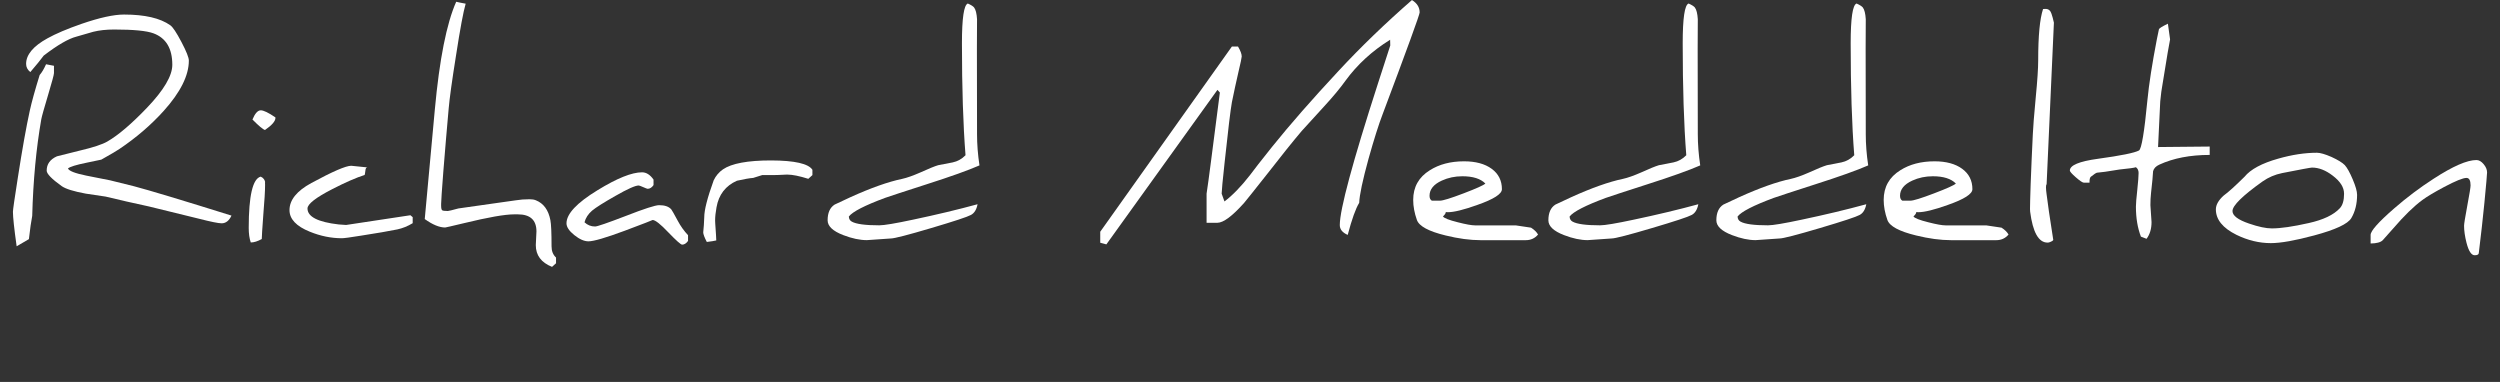
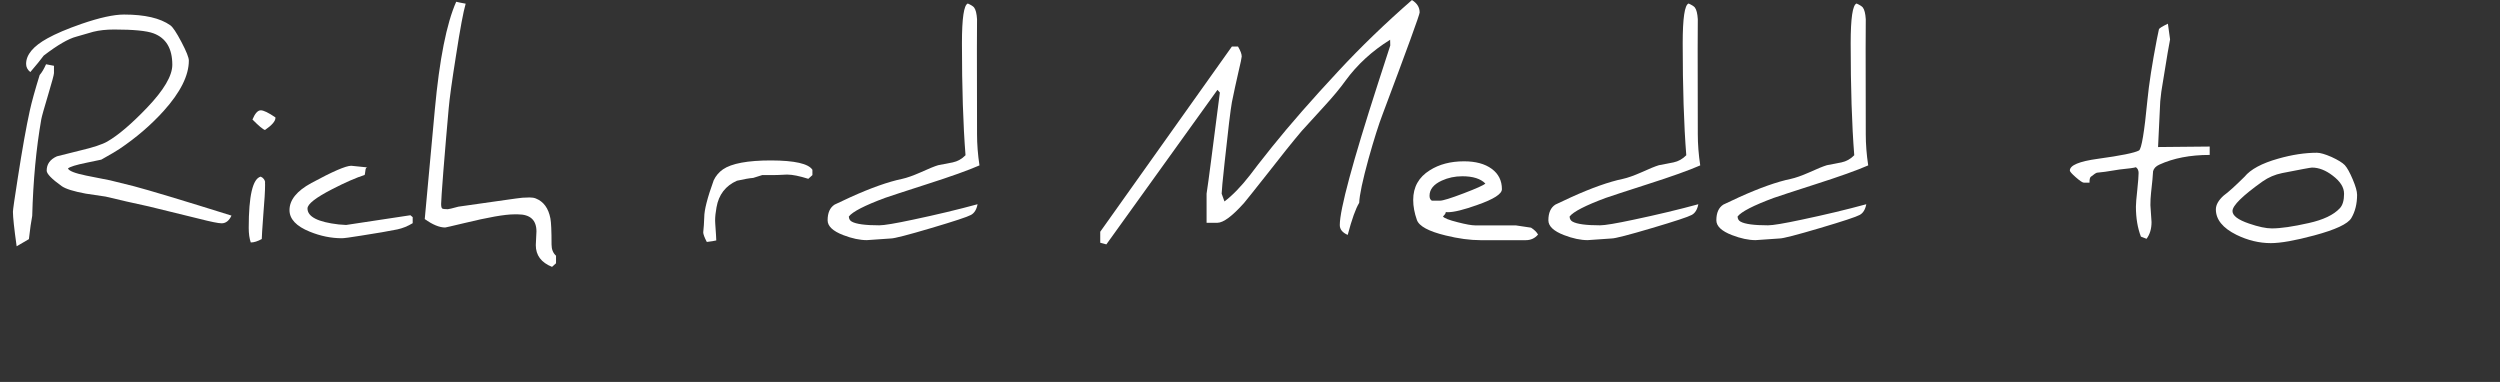
<svg xmlns="http://www.w3.org/2000/svg" id="a" width="1146.04" height="175.08" viewBox="0 0 1146.04 175.08">
  <rect x="0" y="0" width="1146.04" height="175.08" fill="#333333" stroke="none" />
  <defs>
    <style>.b{fill:#fff;}</style>
  </defs>
  <path class="b" d="M24.73,33.57c0,.66-.86,3.87-2.58,9.61-1.91,6.37-2.99,10.2-3.22,11.48-2.34,13.36-3.73,28.12-4.16,44.3-.47,2.34-.98,5.9-1.52,10.66-.16.12-2.03,1.21-5.62,3.28-1.13-8.09-1.7-13.36-1.7-15.82,0-.9.74-6.07,2.23-15.53,2.03-13.12,3.87-23.42,5.51-30.88.86-3.91,2.36-9.34,4.51-16.29.98-1.09,1.95-2.73,2.93-4.92l3.63.7v3.4ZM106.11,98.85c-1.09,2.34-2.6,3.52-4.51,3.52-1.45,0-5-.72-10.66-2.17l-22.73-5.57c-6.91-1.48-13.52-2.99-19.8-4.51-3.01-.47-6.04-.92-9.08-1.35-5.55-1.02-9.24-2.17-11.07-3.46-4.57-3.28-6.86-5.64-6.86-7.09,0-2.97,1.56-5.16,4.69-6.56.16-.04,3.59-.9,10.31-2.58,6.29-1.48,10.57-2.89,12.83-4.22,5-2.89,11.05-8.05,18.16-15.47,7.73-8.09,11.6-14.65,11.6-19.69,0-7.46-2.87-12.27-8.61-14.41-3.13-1.17-9.14-1.76-18.05-1.76-3.59,0-6.8.35-9.61,1.05-1.68.51-4.26,1.25-7.73,2.23-3.63.94-8.61,3.83-14.94,8.67-1.29,1.76-3.34,4.28-6.15,7.56-1.29-1.02-1.93-2.27-1.93-3.75,0-4.22,3.26-8.12,9.79-11.72,3.79-2.11,8.98-4.32,15.59-6.62,8.28-2.85,14.78-4.28,19.51-4.28,9.53,0,16.6,1.64,21.21,4.92,1.13.78,2.83,3.33,5.1,7.65,2.27,4.32,3.4,7.16,3.4,8.53,0,6.84-3.85,14.53-11.54,23.09-5.86,6.48-12.64,12.3-20.33,17.46-.98.7-3.73,2.32-8.26,4.86-2.34.47-4.67.96-6.97,1.46-4.61.94-7.38,1.8-8.32,2.58.43,1.13,3.22,2.23,8.38,3.28,3.67.7,7.32,1.43,10.96,2.17,2.03.47,5.66,1.37,10.9,2.7,7.11,1.88,22.03,6.37,44.77,13.48Z" />
  <path class="b" d="M120.7,98.55c-.47,6.33-.7,10-.7,11.02-1.88,1.05-3.56,1.58-5.04,1.58-.63-1.8-.94-4.02-.94-6.68,0-14.77,1.84-22.6,5.51-23.5,1.29.59,1.99,1.58,2.11,2.99-.04-.51-.1-.78-.18-.82.04.43.06.96.06,1.58,0,2.77-.27,7.38-.82,13.83ZM126.21,53.79l.06.23c0,1.52-1.6,3.38-4.8,5.57-.94-.27-2.85-1.88-5.74-4.8,1.17-2.81,2.44-4.22,3.81-4.22,1.29,0,3.52,1.07,6.68,3.22Z" />
  <path class="b" d="M189.2,102.3c-2.31,1.41-4.67,2.36-7.09,2.87-3.83.78-9.4,1.74-16.7,2.87-4.8.78-7.7,1.17-8.67,1.17-4.92,0-9.82-1-14.71-2.99-6.21-2.5-9.32-5.8-9.32-9.9,0-4.65,3.34-8.79,10.02-12.42,9.73-5.27,15.82-7.91,18.28-7.91l7.44.76h-.06c-.51,0-.8.47-.88,1.41-.16,1.29-.27,1.97-.35,2.05-3.83,1.21-8.75,3.36-14.77,6.45-7.62,3.91-11.43,6.88-11.43,8.91,0,3.79,4.77,6.23,14.3,7.32,1.68.16,2.77.23,3.28.23h.18l29.41-4.45,1.05.88v2.75Z" />
-   <path class="b" d="M254.88,120.7l-1.82,1.64c-4.96-1.99-7.44-5.31-7.44-9.96,0-.35.05-1.42.15-3.19.1-1.78.15-2.8.15-3.08,0-5.23-2.85-7.85-8.55-7.85h-1.64c-4.3,0-11.97,1.35-23.03,4.04-5.55,1.33-8.42,1.99-8.61,1.99-2.66,0-5.78-1.29-9.38-3.87l4.63-50.27c2.11-22.93,5.37-39.38,9.79-49.34.94.23,2.38.53,4.34.88-1.05,3.56-2.54,11.52-4.45,23.91-1.84,11.52-2.95,19.57-3.34,24.14-.82,9.1-1.64,18.77-2.46,29-.66,8.55-1,13.46-1,14.71v.82c0,1.13.16,1.84.47,2.11.31.23,1.17.35,2.58.35.39,0,2.01-.39,4.86-1.17,1.02-.12,7.07-.98,18.16-2.58,7.07-1.02,10.8-1.52,11.19-1.52.16,0,.7-.02,1.64-.06.94-.04,1.48-.06,1.64-.06,1.17,0,2.13.16,2.87.47,3.55,1.41,5.78,4.45,6.68,9.14.35,1.76.53,5.76.53,12.01,0,2.15.68,3.85,2.05,5.1v2.64Z" />
-   <path class="b" d="M315.41,110.45c-.82,1.13-1.72,1.7-2.7,1.7-.63,0-2.73-1.88-6.33-5.62-3.59-3.79-6-5.68-7.21-5.68,0,.08-4.26,1.72-12.77,4.92-8.71,3.24-14.26,4.86-16.64,4.86-1.95,0-4.12-.96-6.5-2.87-2.38-1.91-3.57-3.71-3.57-5.39,0-4.34,4.75-9.39,14.24-15.18,8.91-5.47,15.7-8.2,20.39-8.2,1.95,0,3.71,1.11,5.27,3.34v2.52c-.78,1.13-1.68,1.7-2.7,1.7-.2,0-.87-.25-2.02-.76-1.15-.51-1.85-.76-2.08-.76-1.56,0-5.14,1.6-10.72,4.8-5.31,3.01-8.87,5.25-10.66,6.74-1.8,1.56-2.95,3.34-3.46,5.33,1.37,1.29,2.99,1.93,4.86,1.93.98,0,5.68-1.62,14.12-4.86,8.4-3.28,13.48-4.92,15.23-4.92,2.58,0,4.43.64,5.57,1.93.27.31,1.27,2.07,2.99,5.27,1.29,2.42,2.85,4.61,4.69,6.56v2.64Z" />
+   <path class="b" d="M254.88,120.7l-1.82,1.64c-4.96-1.99-7.44-5.31-7.44-9.96,0-.35.05-1.42.15-3.19.1-1.78.15-2.8.15-3.08,0-5.23-2.85-7.85-8.55-7.85h-1.64c-4.3,0-11.97,1.35-23.03,4.04-5.55,1.33-8.42,1.99-8.61,1.99-2.66,0-5.78-1.29-9.38-3.87l4.63-50.27c2.11-22.93,5.37-39.38,9.79-49.34.94.23,2.38.53,4.34.88-1.05,3.56-2.54,11.52-4.45,23.91-1.84,11.52-2.95,19.57-3.34,24.14-.82,9.1-1.64,18.77-2.46,29-.66,8.55-1,13.46-1,14.71c0,1.13.16,1.84.47,2.11.31.23,1.17.35,2.58.35.39,0,2.01-.39,4.86-1.17,1.02-.12,7.07-.98,18.16-2.58,7.07-1.02,10.8-1.52,11.19-1.52.16,0,.7-.02,1.64-.06.94-.04,1.48-.06,1.64-.06,1.17,0,2.13.16,2.87.47,3.55,1.41,5.78,4.45,6.68,9.14.35,1.76.53,5.76.53,12.01,0,2.15.68,3.85,2.05,5.1v2.64Z" />
  <path class="b" d="M372.42,80.27l-1.88,1.7c-4.1-1.29-7.29-1.93-9.55-1.93h-.47c-2.93.16-5.08.23-6.45.23h-4.69c-.08,0-1.45.43-4.1,1.29-1.68.12-4.16.55-7.44,1.29-5.23,2.31-8.36,6.37-9.38,12.19-.43,2.31-.64,4.34-.64,6.09,0,.47.02.94.06,1.41.31,4.34.47,6.9.47,7.68-.9.23-2.34.47-4.34.7-1.09-2.11-1.64-3.57-1.64-4.39,0-.43.1-1.54.29-3.34.12-1.8.18-3.01.18-3.63,0-3.28,1.44-8.93,4.34-16.93.98-2.03,2.38-3.69,4.22-4.98,3.98-2.73,11.35-4.1,22.09-4.1,10.78.04,17.09,1.46,18.93,4.28v2.46Z" />
  <path class="b" d="M449,75.82c-5.08,2.23-13.16,5.12-24.26,8.67-10.43,3.36-16.76,5.43-18.98,6.21-9.38,3.48-14.92,6.33-16.64,8.55.04,1.09.49,1.88,1.35,2.34,1.99,1.13,6.19,1.7,12.6,1.7,2.23,0,7.36-.86,15.41-2.58,10.78-2.27,20.66-4.63,29.65-7.09-.47,2.46-1.49,4.1-3.05,4.92-1.64.9-7.68,2.89-18.11,5.98-10.78,3.2-16.99,4.8-18.63,4.8-.55,0-2.37.13-5.48.38-3.11.25-4.93.38-5.48.38-3.2,0-6.8-.76-10.78-2.29-4.8-1.84-7.21-4.1-7.21-6.8,0-3.44,1.07-5.84,3.22-7.21.35-.19,2.77-1.33,7.27-3.4,9.41-4.26,17.3-7.05,23.67-8.38,2.15-.47,4.92-1.44,8.32-2.93,3.87-1.76,6.6-2.87,8.2-3.34l6.68-1.29c2.23-.47,4.18-1.56,5.86-3.28-1.09-13.87-1.64-30.96-1.64-51.27,0-11.56.9-17.66,2.7-18.28,1.48.66,2.44,1.27,2.87,1.82.74.98,1.19,2.77,1.35,5.39v-.18s-.06,4.49-.06,13.48l.06,39.43c0,4.57.37,9.32,1.11,14.24Z" />
  <path class="b" d="M650.8,5.68c0,.98-5.66,16.54-16.99,46.7-1.8,4.69-3.95,11.48-6.45,20.39-2.73,9.96-4.16,16.7-4.28,20.21-1.6,2.58-3.36,7.48-5.27,14.71-2.42-1.05-3.63-2.56-3.63-4.51,0-7.11,5.84-28.77,17.52-64.98,1.05-3.2,2.93-8.98,5.62-17.34l-.06-2.64c-8.24,5.12-15.06,11.37-20.45,18.75-2.46,3.44-5.7,7.34-9.73,11.72-5.78,6.29-9.24,10.08-10.37,11.37-3.91,4.61-9.22,11.23-15.94,19.86-6.02,7.62-9.49,11.97-10.43,13.07-5.43,6.09-9.53,9.14-12.3,9.14h-4.92v-13.36c.43-2.7,1.13-7.85,2.11-15.47l3.98-30.88-1.11-1.23-50.92,70.84-2.81-.76v-5.04l60.35-84.9h2.81c1.13,1.91,1.7,3.44,1.7,4.57,0,.51-.53,2.99-1.58,7.44-.98,4.22-1.95,8.73-2.93,13.54-.62,3.44-1.74,12.66-3.34,27.66-.9,8.28-1.35,13.03-1.35,14.24.12.23.55,1.43,1.29,3.57,3.71-2.81,7.58-6.8,11.6-11.95,1.84-2.5,5.25-6.87,10.25-13.12,8.2-10.2,18.38-21.82,30.53-34.86,10.12-10.9,21.31-21.7,33.57-32.4,2.34,1.45,3.52,3.34,3.52,5.68Z" />
  <path class="b" d="M705.06,107.52c-1.45,1.72-3.32,2.58-5.62,2.58h-20.74c-4.8,0-10.16-.72-16.05-2.17-7.73-1.88-12.11-4.24-13.12-7.09-1.13-3.2-1.7-6.27-1.7-9.2,0-5.9,2.54-10.43,7.62-13.59,4.3-2.73,9.53-4.1,15.7-4.1,5.31,0,9.53,1.14,12.66,3.43,3.12,2.29,4.69,5.4,4.69,9.35,0,2.19-3.75,4.59-11.25,7.21-6.21,2.23-10.72,3.34-13.54,3.34-.35,0-.67-.02-.94-.06,0,.55-.43,1.21-1.29,1.99.47.78,2.75,1.68,6.86,2.7,3.67.94,6.29,1.41,7.85,1.41h18.63s2.34.39,7.03,1.05c1.48.94,2.56,1.99,3.22,3.16ZM680.92,84.14c-2.19-2.23-5.7-3.34-10.55-3.34-3.4,0-6.54.66-9.43,1.99-3.75,1.72-5.62,4.04-5.62,6.97,0,1.05.35,1.8,1.05,2.23h3.75c1.33,0,4.92-1.11,10.78-3.34s9.2-3.73,10.02-4.51Z" />
  <path class="b" d="M779.41,75.82c-5.08,2.23-13.16,5.12-24.26,8.67-10.43,3.36-16.76,5.43-18.98,6.21-9.38,3.48-14.92,6.33-16.64,8.55.04,1.09.49,1.88,1.35,2.34,1.99,1.13,6.19,1.7,12.6,1.7,2.23,0,7.36-.86,15.41-2.58,10.78-2.27,20.66-4.63,29.65-7.09-.47,2.46-1.49,4.1-3.05,4.92-1.64.9-7.68,2.89-18.11,5.98-10.78,3.2-16.99,4.8-18.63,4.8-.55,0-2.37.13-5.48.38-3.11.25-4.93.38-5.48.38-3.2,0-6.8-.76-10.78-2.29-4.8-1.84-7.21-4.1-7.21-6.8,0-3.44,1.07-5.84,3.22-7.21.35-.19,2.77-1.33,7.27-3.4,9.41-4.26,17.3-7.05,23.67-8.38,2.15-.47,4.92-1.44,8.32-2.93,3.87-1.76,6.6-2.87,8.2-3.34l6.68-1.29c2.23-.47,4.18-1.56,5.86-3.28-1.09-13.87-1.64-30.96-1.64-51.27,0-11.56.9-17.66,2.7-18.28,1.48.66,2.44,1.27,2.87,1.82.74.98,1.19,2.77,1.35,5.39v-.18s-.06,4.49-.06,13.48l.06,39.43c0,4.57.37,9.32,1.11,14.24Z" />
  <path class="b" d="M856.41,75.82c-5.08,2.23-13.16,5.12-24.26,8.67-10.43,3.36-16.76,5.43-18.98,6.21-9.38,3.48-14.92,6.33-16.64,8.55.04,1.09.49,1.88,1.35,2.34,1.99,1.13,6.19,1.7,12.6,1.7,2.23,0,7.36-.86,15.41-2.58,10.78-2.27,20.66-4.63,29.65-7.09-.47,2.46-1.49,4.1-3.05,4.92-1.64.9-7.68,2.89-18.11,5.98-10.78,3.2-16.99,4.8-18.63,4.8-.55,0-2.37.13-5.48.38-3.11.25-4.93.38-5.48.38-3.2,0-6.8-.76-10.78-2.29-4.8-1.84-7.21-4.1-7.21-6.8,0-3.44,1.07-5.84,3.22-7.21.35-.19,2.77-1.33,7.27-3.4,9.41-4.26,17.3-7.05,23.67-8.38,2.15-.47,4.92-1.44,8.32-2.93,3.87-1.76,6.6-2.87,8.2-3.34l6.68-1.29c2.23-.47,4.18-1.56,5.86-3.28-1.09-13.87-1.64-30.96-1.64-51.27,0-11.56.9-17.66,2.7-18.28,1.48.66,2.44,1.27,2.87,1.82.74.98,1.19,2.77,1.35,5.39v-.18s-.06,4.49-.06,13.48l.06,39.43c0,4.57.37,9.32,1.11,14.24Z" />
-   <path class="b" d="M920.74,107.52c-1.45,1.72-3.32,2.58-5.62,2.58h-20.74c-4.8,0-10.16-.72-16.05-2.17-7.73-1.88-12.11-4.24-13.12-7.09-1.13-3.2-1.7-6.27-1.7-9.2,0-5.9,2.54-10.43,7.62-13.59,4.3-2.73,9.53-4.1,15.7-4.1,5.31,0,9.53,1.14,12.66,3.43,3.12,2.29,4.69,5.4,4.69,9.35,0,2.19-3.75,4.59-11.25,7.21-6.21,2.23-10.72,3.34-13.54,3.34-.35,0-.67-.02-.94-.06,0,.55-.43,1.21-1.29,1.99.47.78,2.75,1.68,6.86,2.7,3.67.94,6.29,1.41,7.85,1.41h18.63s2.34.39,7.03,1.05c1.48.94,2.56,1.99,3.22,3.16ZM896.6,84.14c-2.19-2.23-5.7-3.34-10.55-3.34-3.4,0-6.54.66-9.43,1.99-3.75,1.72-5.62,4.04-5.62,6.97,0,1.05.35,1.8,1.05,2.23h3.75c1.33,0,4.92-1.11,10.78-3.34s9.2-3.73,10.02-4.51Z" />
-   <path class="b" d="M941.54,10.43l-3.34,74.06c-.2.16-.29.63-.29,1.41s.1,1.86.29,3.22c.43,3.67,1.44,10.63,3.05,20.86-.08.35-.74.74-1.99,1.17-.23.04-.45.06-.64.06-4.1,0-6.76-4.73-7.97-14.18-.04-.19-.06-.59-.06-1.17,0-1.84.1-5.6.29-11.31.27-7.34.61-15.02,1-23.03.12-3.05.57-8.71,1.35-16.99.74-7.58,1.11-13.2,1.11-16.88,0-11.21.74-19.04,2.23-23.5l.88-.06h.29c1.33,0,2.23.74,2.7,2.23.35.98.72,2.34,1.11,4.1Z" />
  <path class="b" d="M1012.97,71.02c-8.95,0-16.64,1.48-23.09,4.45-1.56.7-2.52,1.7-2.87,2.99-.08,1.84-.39,5.18-.94,10.02-.2,1.8-.29,3.65-.29,5.57,0,.39.09,1.69.26,3.9.18,2.21.26,3.49.26,3.84,0,3.09-.76,5.65-2.29,7.68-.31-.08-1.17-.41-2.58-1-1.52-3.94-2.29-8.53-2.29-13.77,0-1.29.21-3.87.64-7.73.39-3.79.59-6.35.59-7.68,0-1.17-.41-2.05-1.23-2.64-.7.27-3.2.63-7.5,1.05-.74.16-2.97.51-6.68,1.05-.67.08-1.88.22-3.63.41-.39.04-1.35.66-2.87,1.88-.39.35-.59,1.11-.59,2.29v.41h-2.58c-.59,0-1.81-.81-3.66-2.43-1.86-1.62-2.78-2.67-2.78-3.13,0-2.42,4.3-4.22,12.89-5.39,10.51-1.44,16.78-2.71,18.81-3.81,1.17-.7,2.46-8.42,3.87-23.14.7-7.27,2.15-16.58,4.34-27.95.2-.98.51-2.48.94-4.51.16-.43,1.52-1.27,4.1-2.52l1,7.21c-.2.98-.57,3.03-1.11,6.15l-2.46,15.06c-.27,1.25-.59,3.65-.94,7.21l-1,20.92,23.67-.23v3.87Z" />
  <path class="b" d="M1080.53,89.24c0,4.18-.88,7.75-2.64,10.72-1.6,2.7-7.29,5.35-17.05,7.97-8.71,2.34-15.33,3.52-19.86,3.52-5.31,0-10.57-1.27-15.76-3.81-6.29-3.12-9.43-7.01-9.43-11.66,0-2.07,1.19-4.18,3.57-6.33,2.11-1.52,5.29-4.39,9.55-8.61,2.81-3.44,7.97-6.21,15.47-8.32,6.33-1.8,12.25-2.7,17.75-2.7,1.48,0,3.71.64,6.68,1.93,2.97,1.37,5,2.62,6.09,3.75,1.09,1.21,2.3,3.39,3.63,6.53,1.33,3.15,1.99,5.48,1.99,7ZM1074.55,88.77c0-2.89-1.74-5.64-5.21-8.26-3.2-2.46-6.37-3.69-9.49-3.69-.59,0-5.14.84-13.65,2.52-3.28.66-6.27,1.93-8.96,3.81-9.22,6.56-13.83,11.09-13.83,13.59,0,2.11,2.52,4.02,7.56,5.74,4.3,1.48,7.79,2.23,10.49,2.23,4.02,0,9.67-.82,16.93-2.46,6.64-1.48,11.37-3.73,14.18-6.74,1.33-1.37,1.99-3.61,1.99-6.74Z" />
-   <path class="b" d="M1140.12,78.98c0,.82-.41,5.49-1.23,14-.7,7.07-1.56,14.77-2.58,23.09-.08.62-.7.94-1.88.94-1.52,0-2.77-1.91-3.75-5.74-.74-2.93-1.11-5.53-1.11-7.79,0-.86.5-3.94,1.49-9.26,1-5.31,1.49-8.38,1.49-9.2,0-2.3-.62-3.46-1.88-3.46-1.6,0-5.02,1.39-10.25,4.16-4.53,2.42-7.83,4.39-9.9,5.92-3.95,2.89-8.42,7.25-13.42,13.07-.82.94-2.42,2.73-4.8,5.39-.94.98-2.79,1.48-5.57,1.52v-3.93c0-1.84,3.59-5.88,10.78-12.13,5.74-5,11.76-9.53,18.05-13.59,8.83-5.74,15.39-8.61,19.69-8.61,1.13,0,2.23.63,3.28,1.88,1.05,1.25,1.58,2.5,1.58,3.75Z" />
</svg>